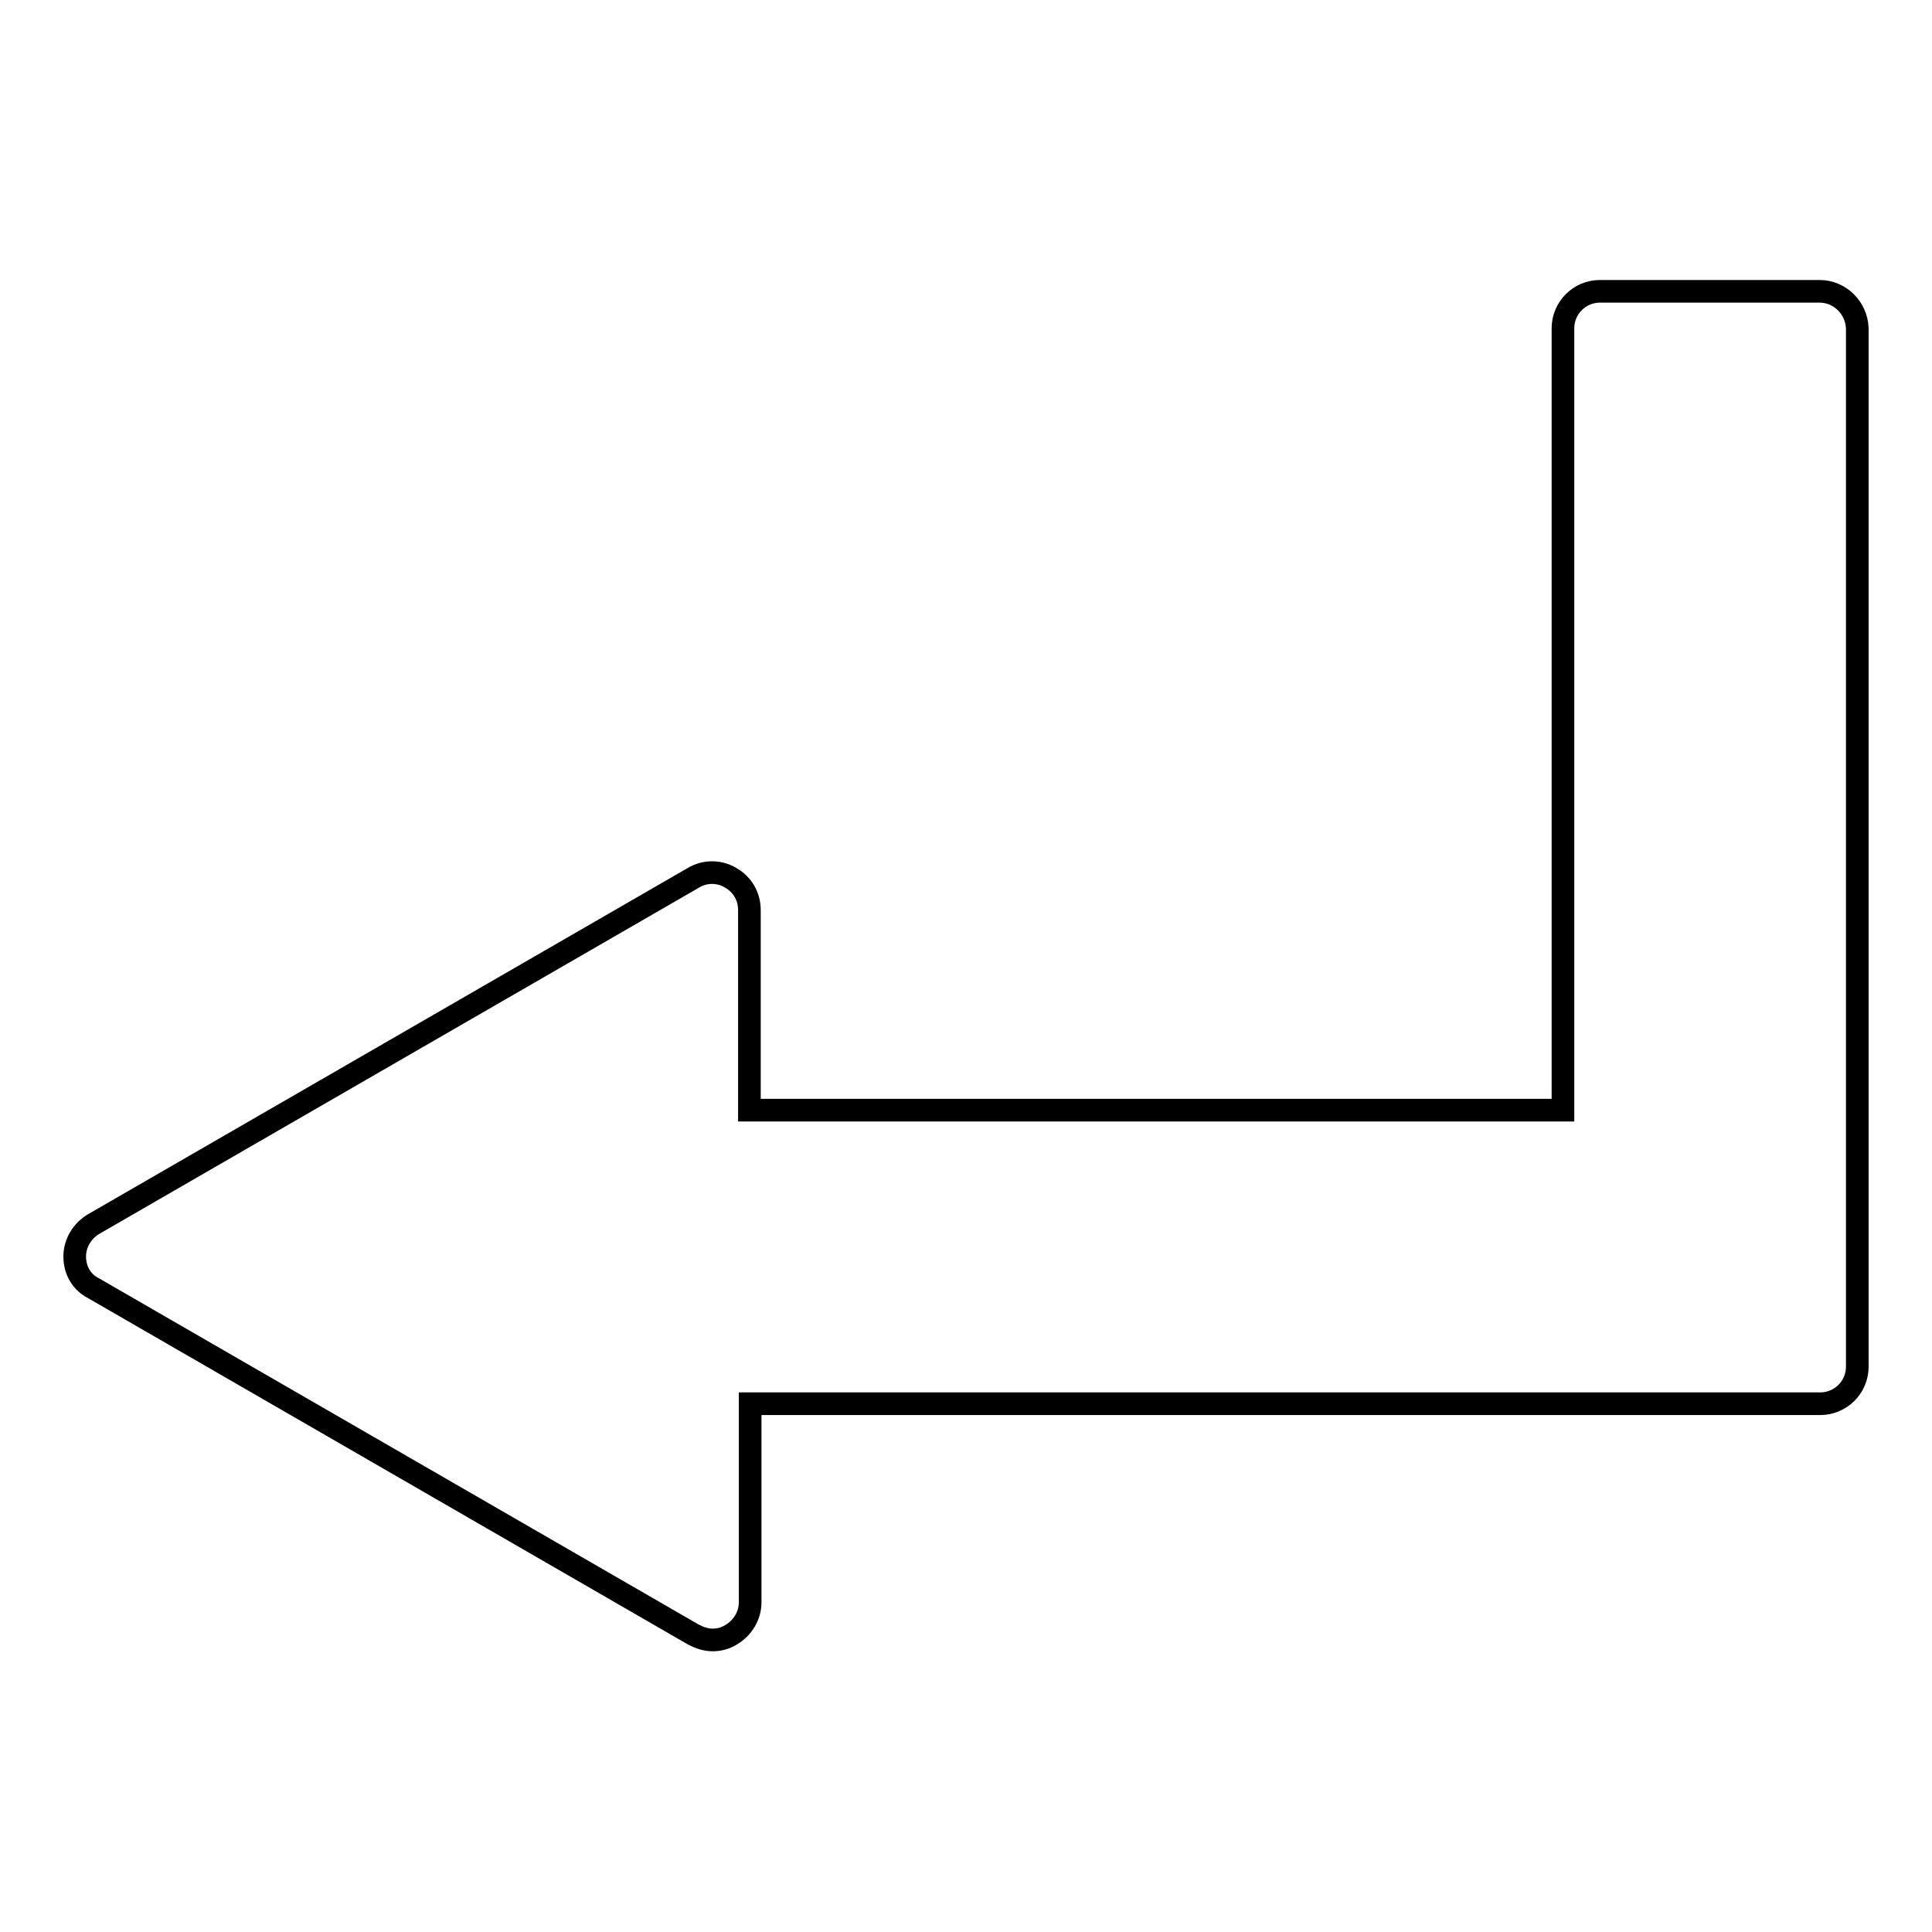
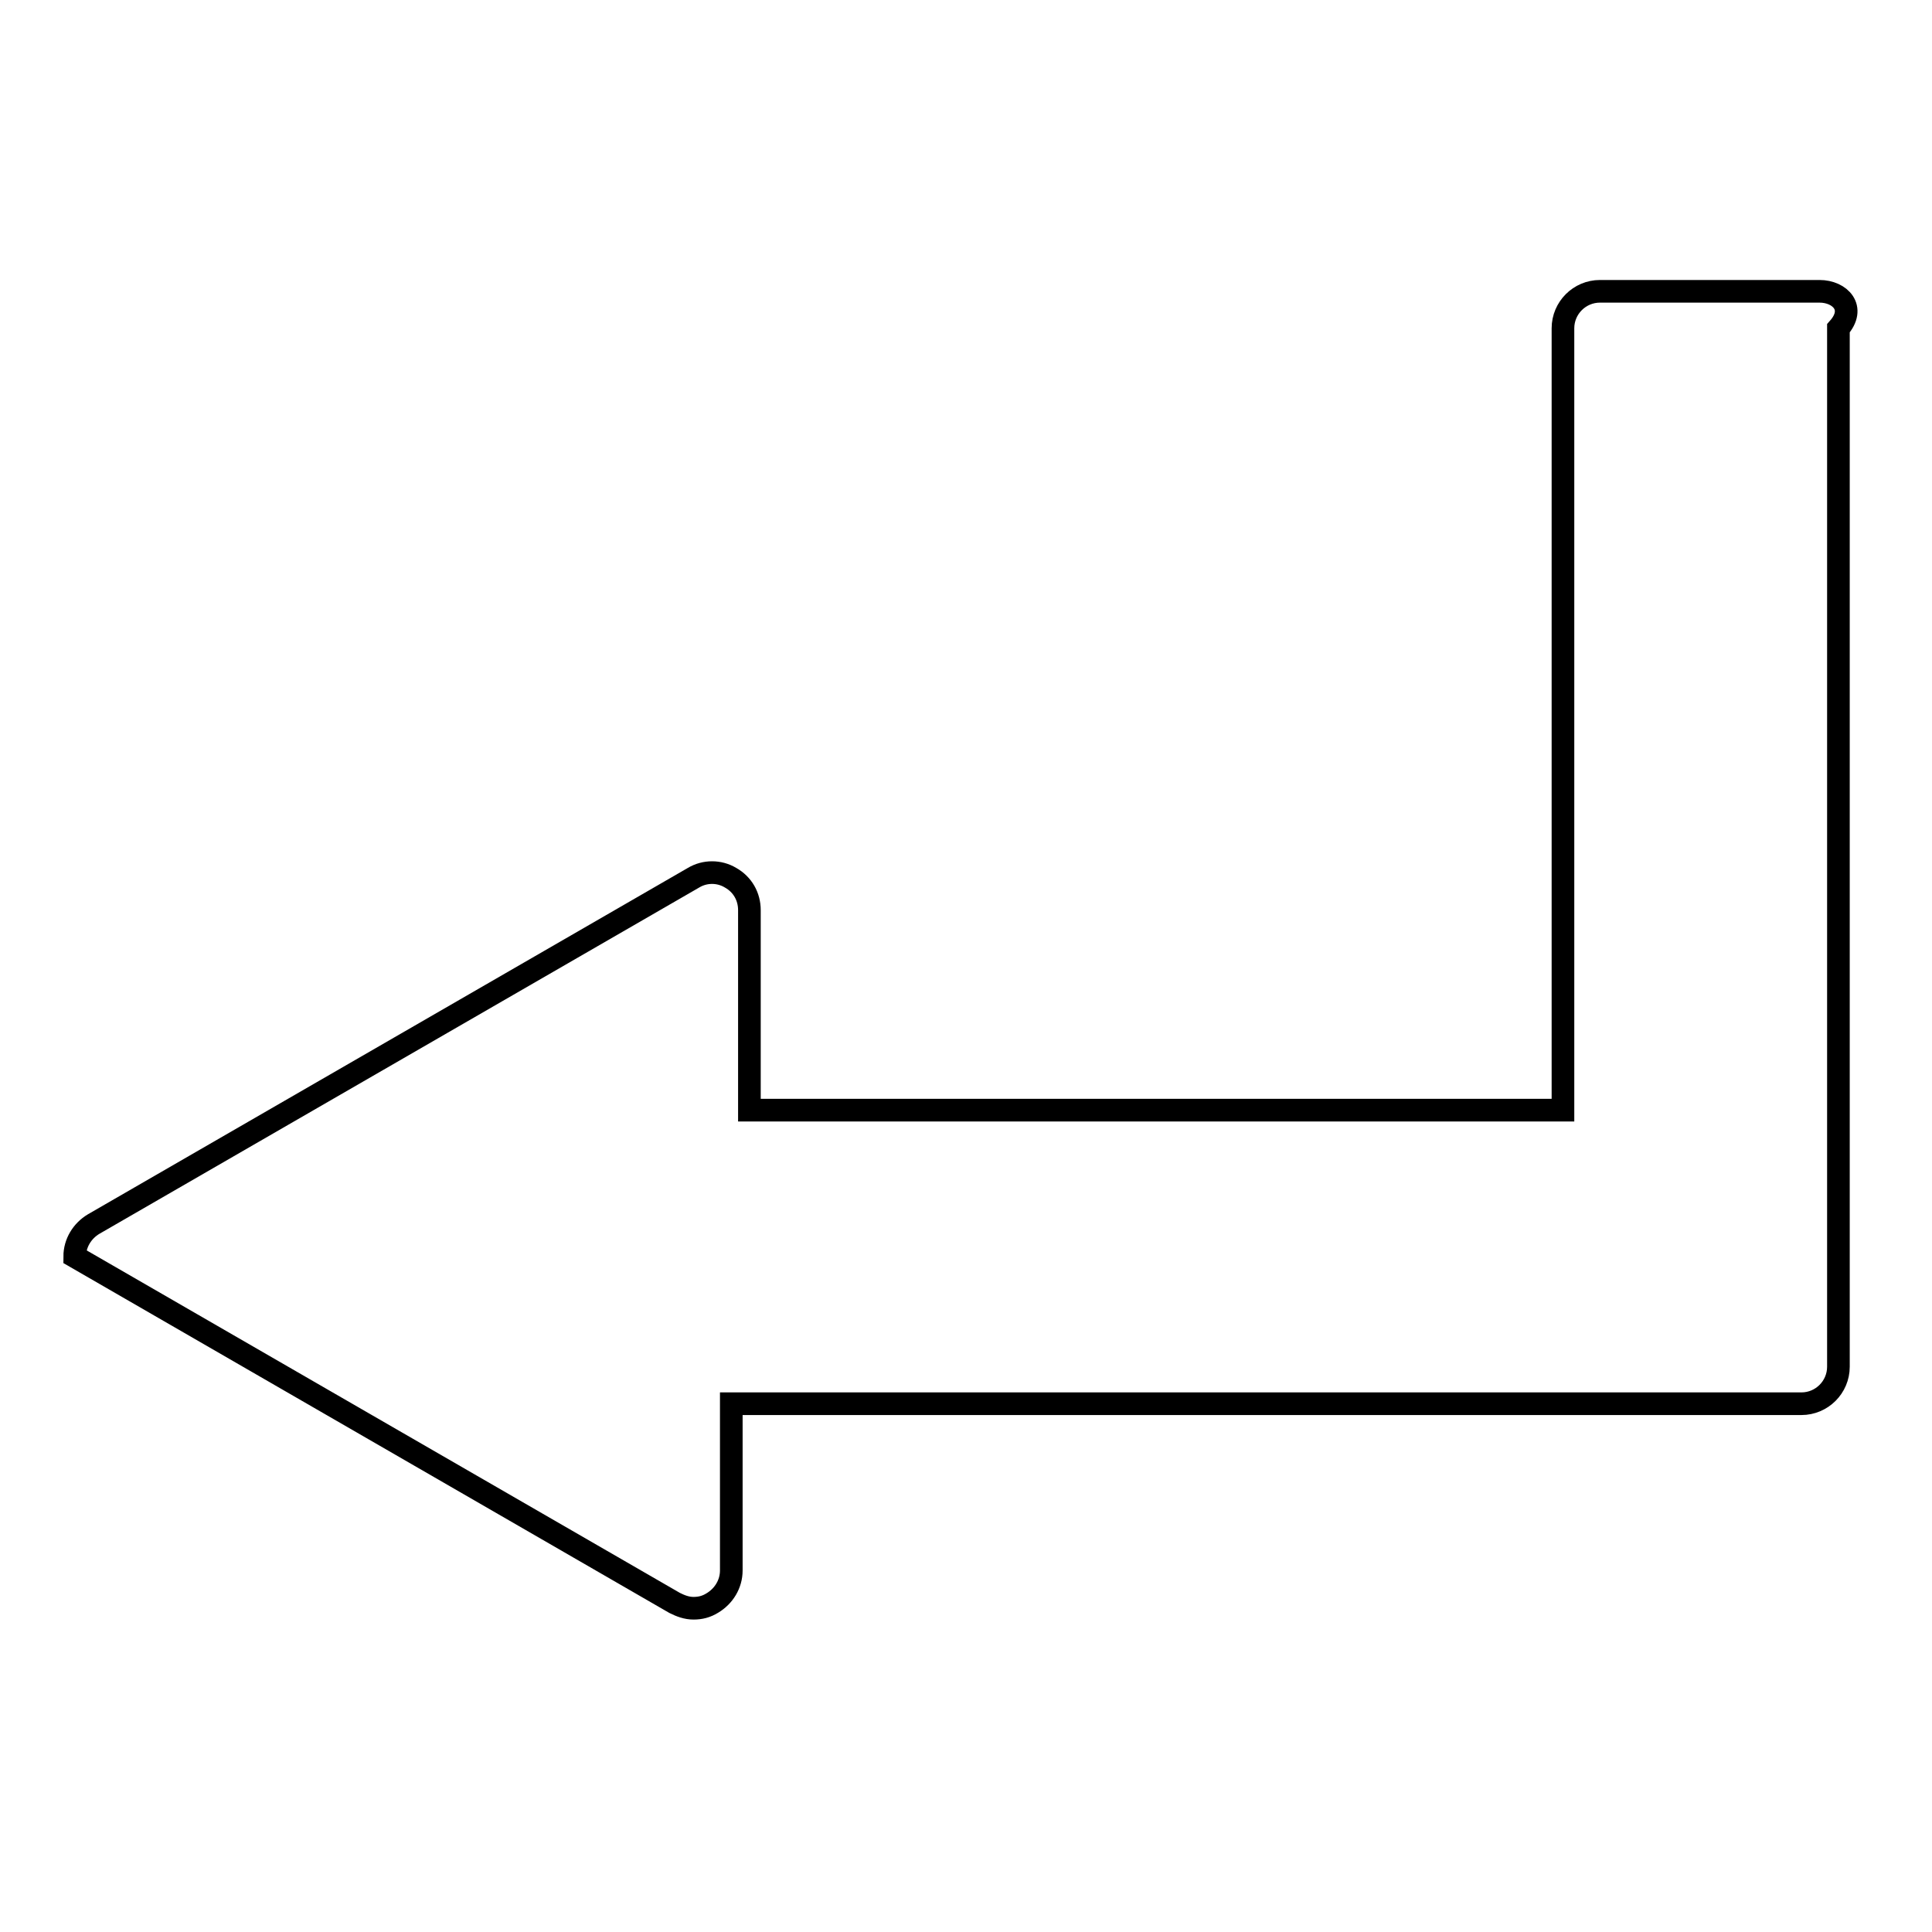
<svg xmlns="http://www.w3.org/2000/svg" version="1.1" x="0px" y="0px" viewBox="0 0 256 256" enable-background="new 0 0 256 256" xml:space="preserve">
  <g>
    <g>
      <g>
-         <path stroke-width="3" fill-opacity="0" stroke="#000000" d="M241.1,38.6H212c-2.7,0-4.9,2.2-4.9,4.9v103.6H99.3v-26.5c0-1.8-0.9-3.4-2.5-4.3c-1.5-0.9-3.4-0.9-4.9,0l-79.5,45.9c-1.5,0.9-2.5,2.5-2.5,4.3s0.9,3.4,2.5,4.2l79.5,45.9c0.8,0.4,1.6,0.7,2.5,0.7s1.7-0.2,2.5-0.7c1.5-0.9,2.5-2.5,2.5-4.3V186h141.8c2.7,0,4.9-2.2,4.9-4.9V43.5C246,40.8,243.8,38.6,241.1,38.6z" />
+         <path stroke-width="3" fill-opacity="0" stroke="#000000" d="M241.1,38.6H212c-2.7,0-4.9,2.2-4.9,4.9v103.6H99.3v-26.5c0-1.8-0.9-3.4-2.5-4.3c-1.5-0.9-3.4-0.9-4.9,0l-79.5,45.9c-1.5,0.9-2.5,2.5-2.5,4.3l79.5,45.9c0.8,0.4,1.6,0.7,2.5,0.7s1.7-0.2,2.5-0.7c1.5-0.9,2.5-2.5,2.5-4.3V186h141.8c2.7,0,4.9-2.2,4.9-4.9V43.5C246,40.8,243.8,38.6,241.1,38.6z" />
      </g>
      <g />
      <g />
      <g />
      <g />
      <g />
      <g />
      <g />
      <g />
      <g />
      <g />
      <g />
      <g />
      <g />
      <g />
      <g />
    </g>
  </g>
</svg>